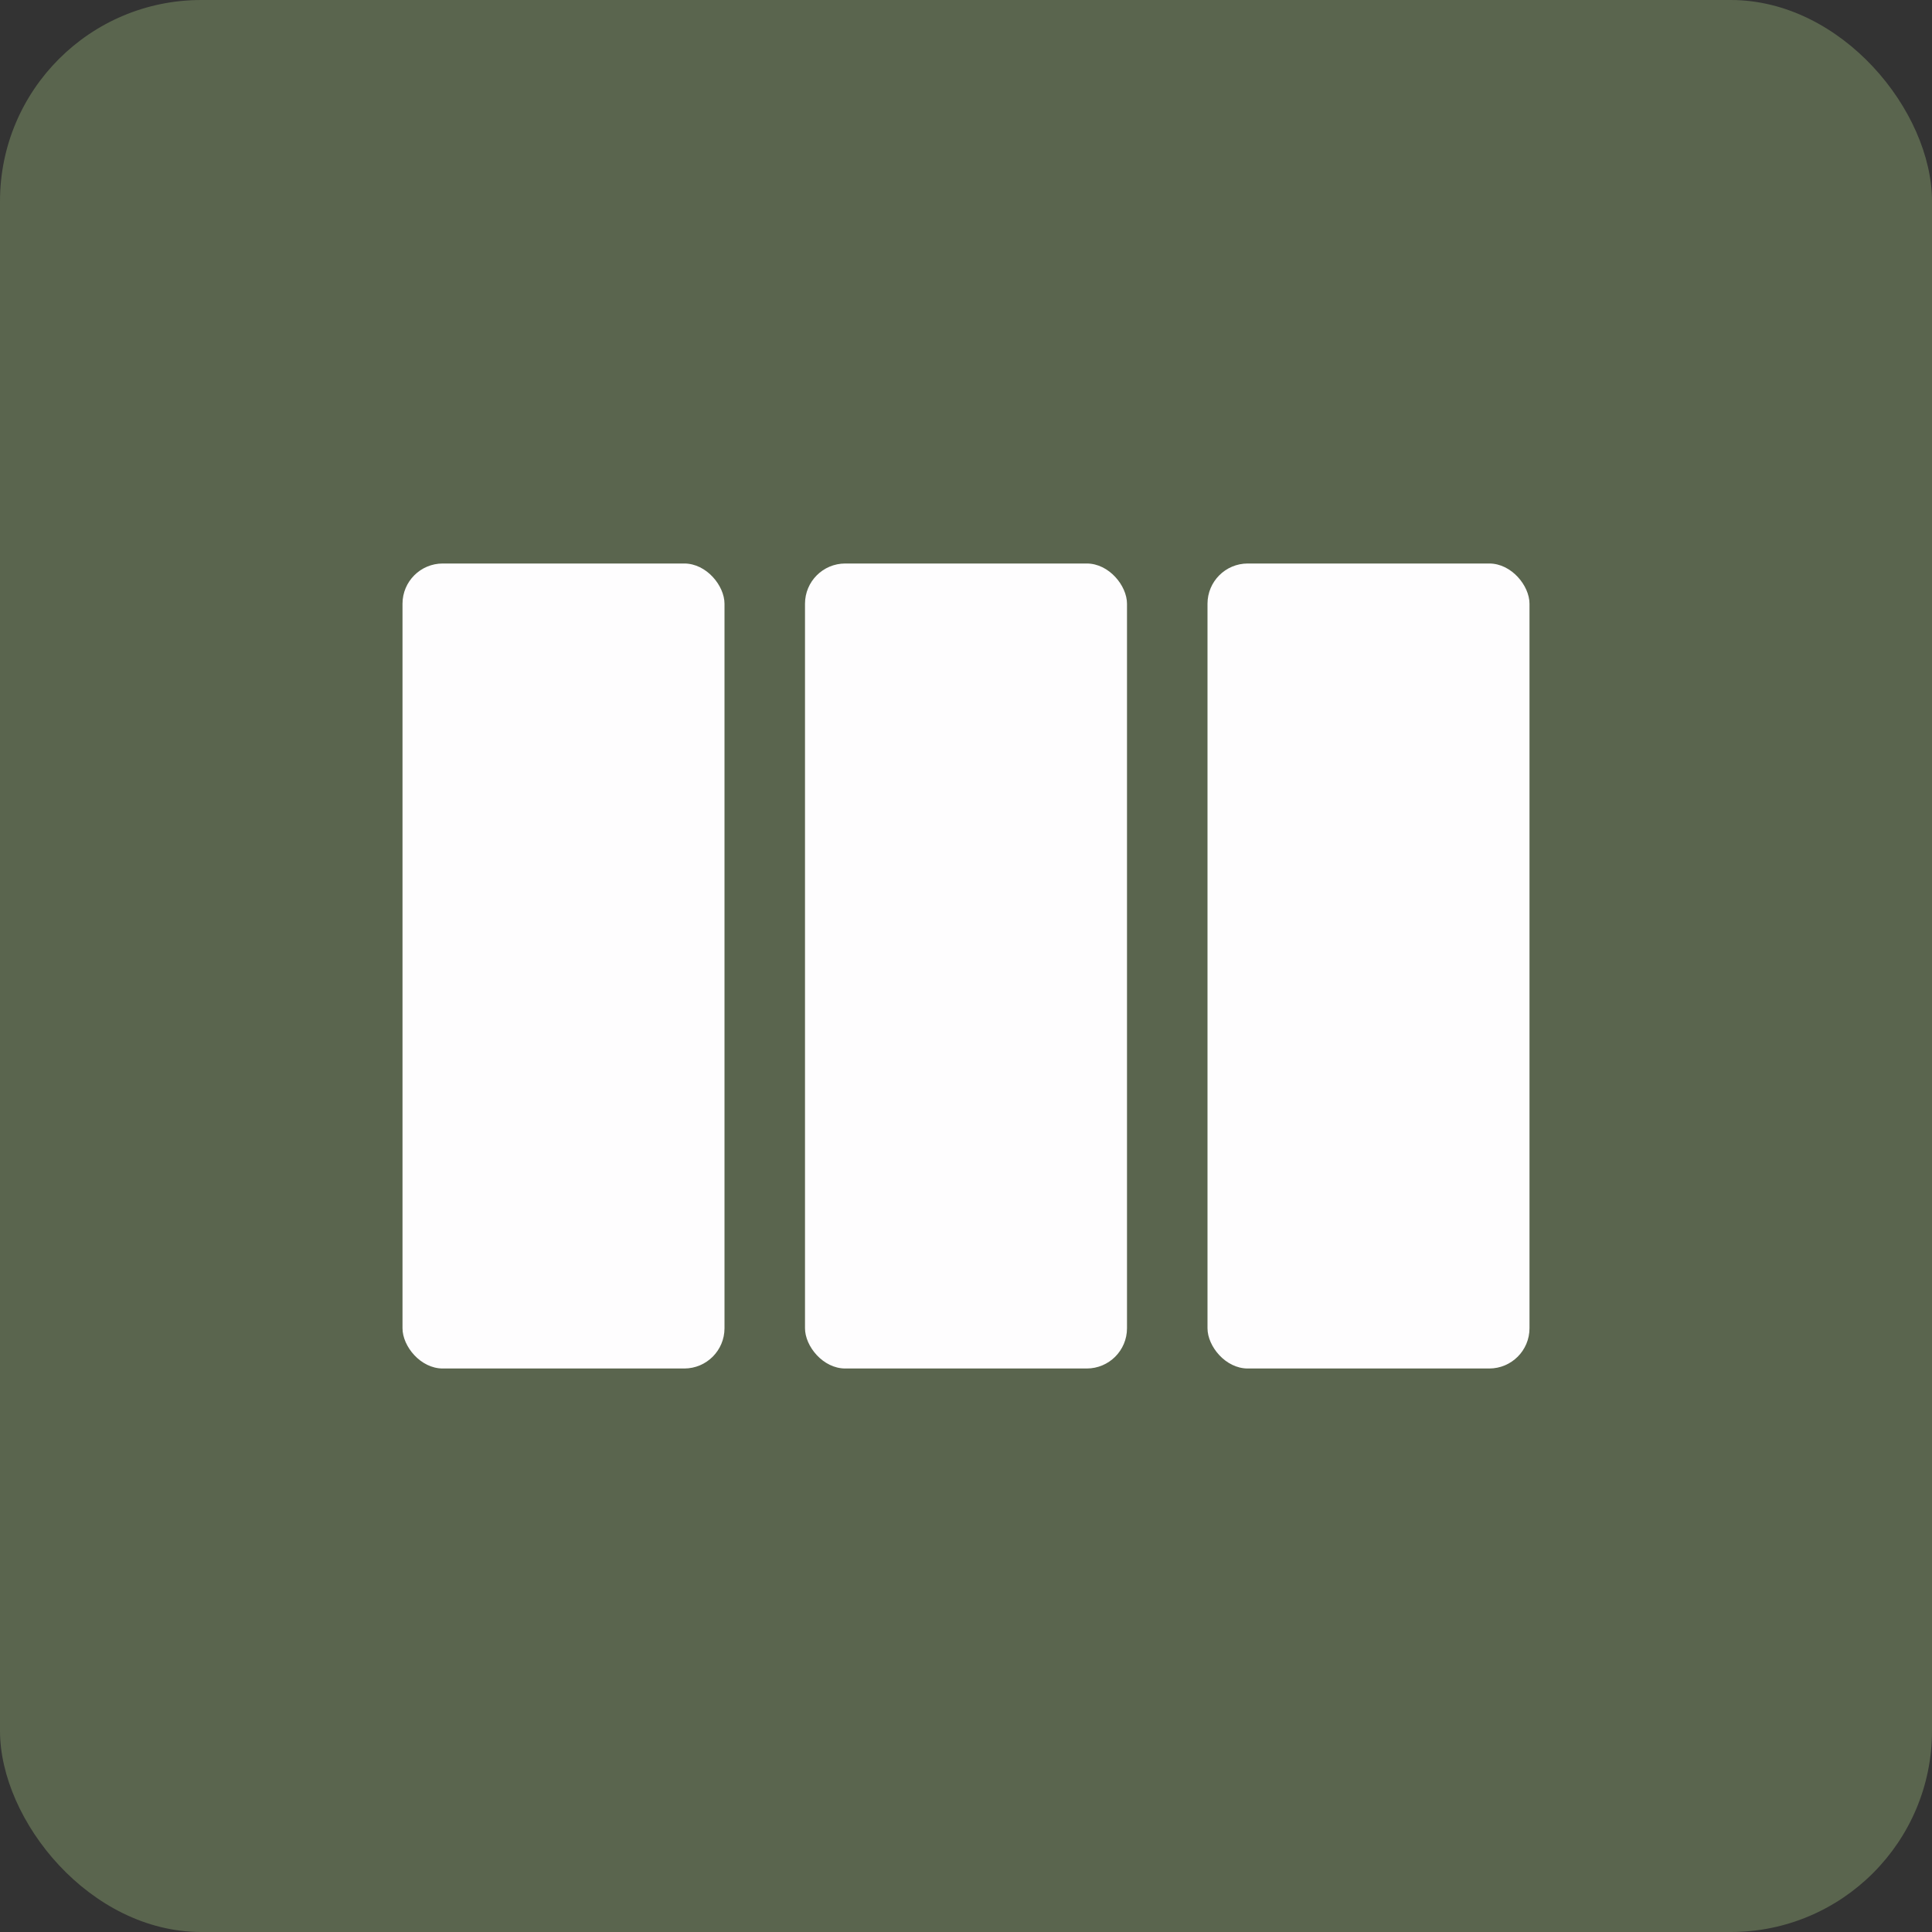
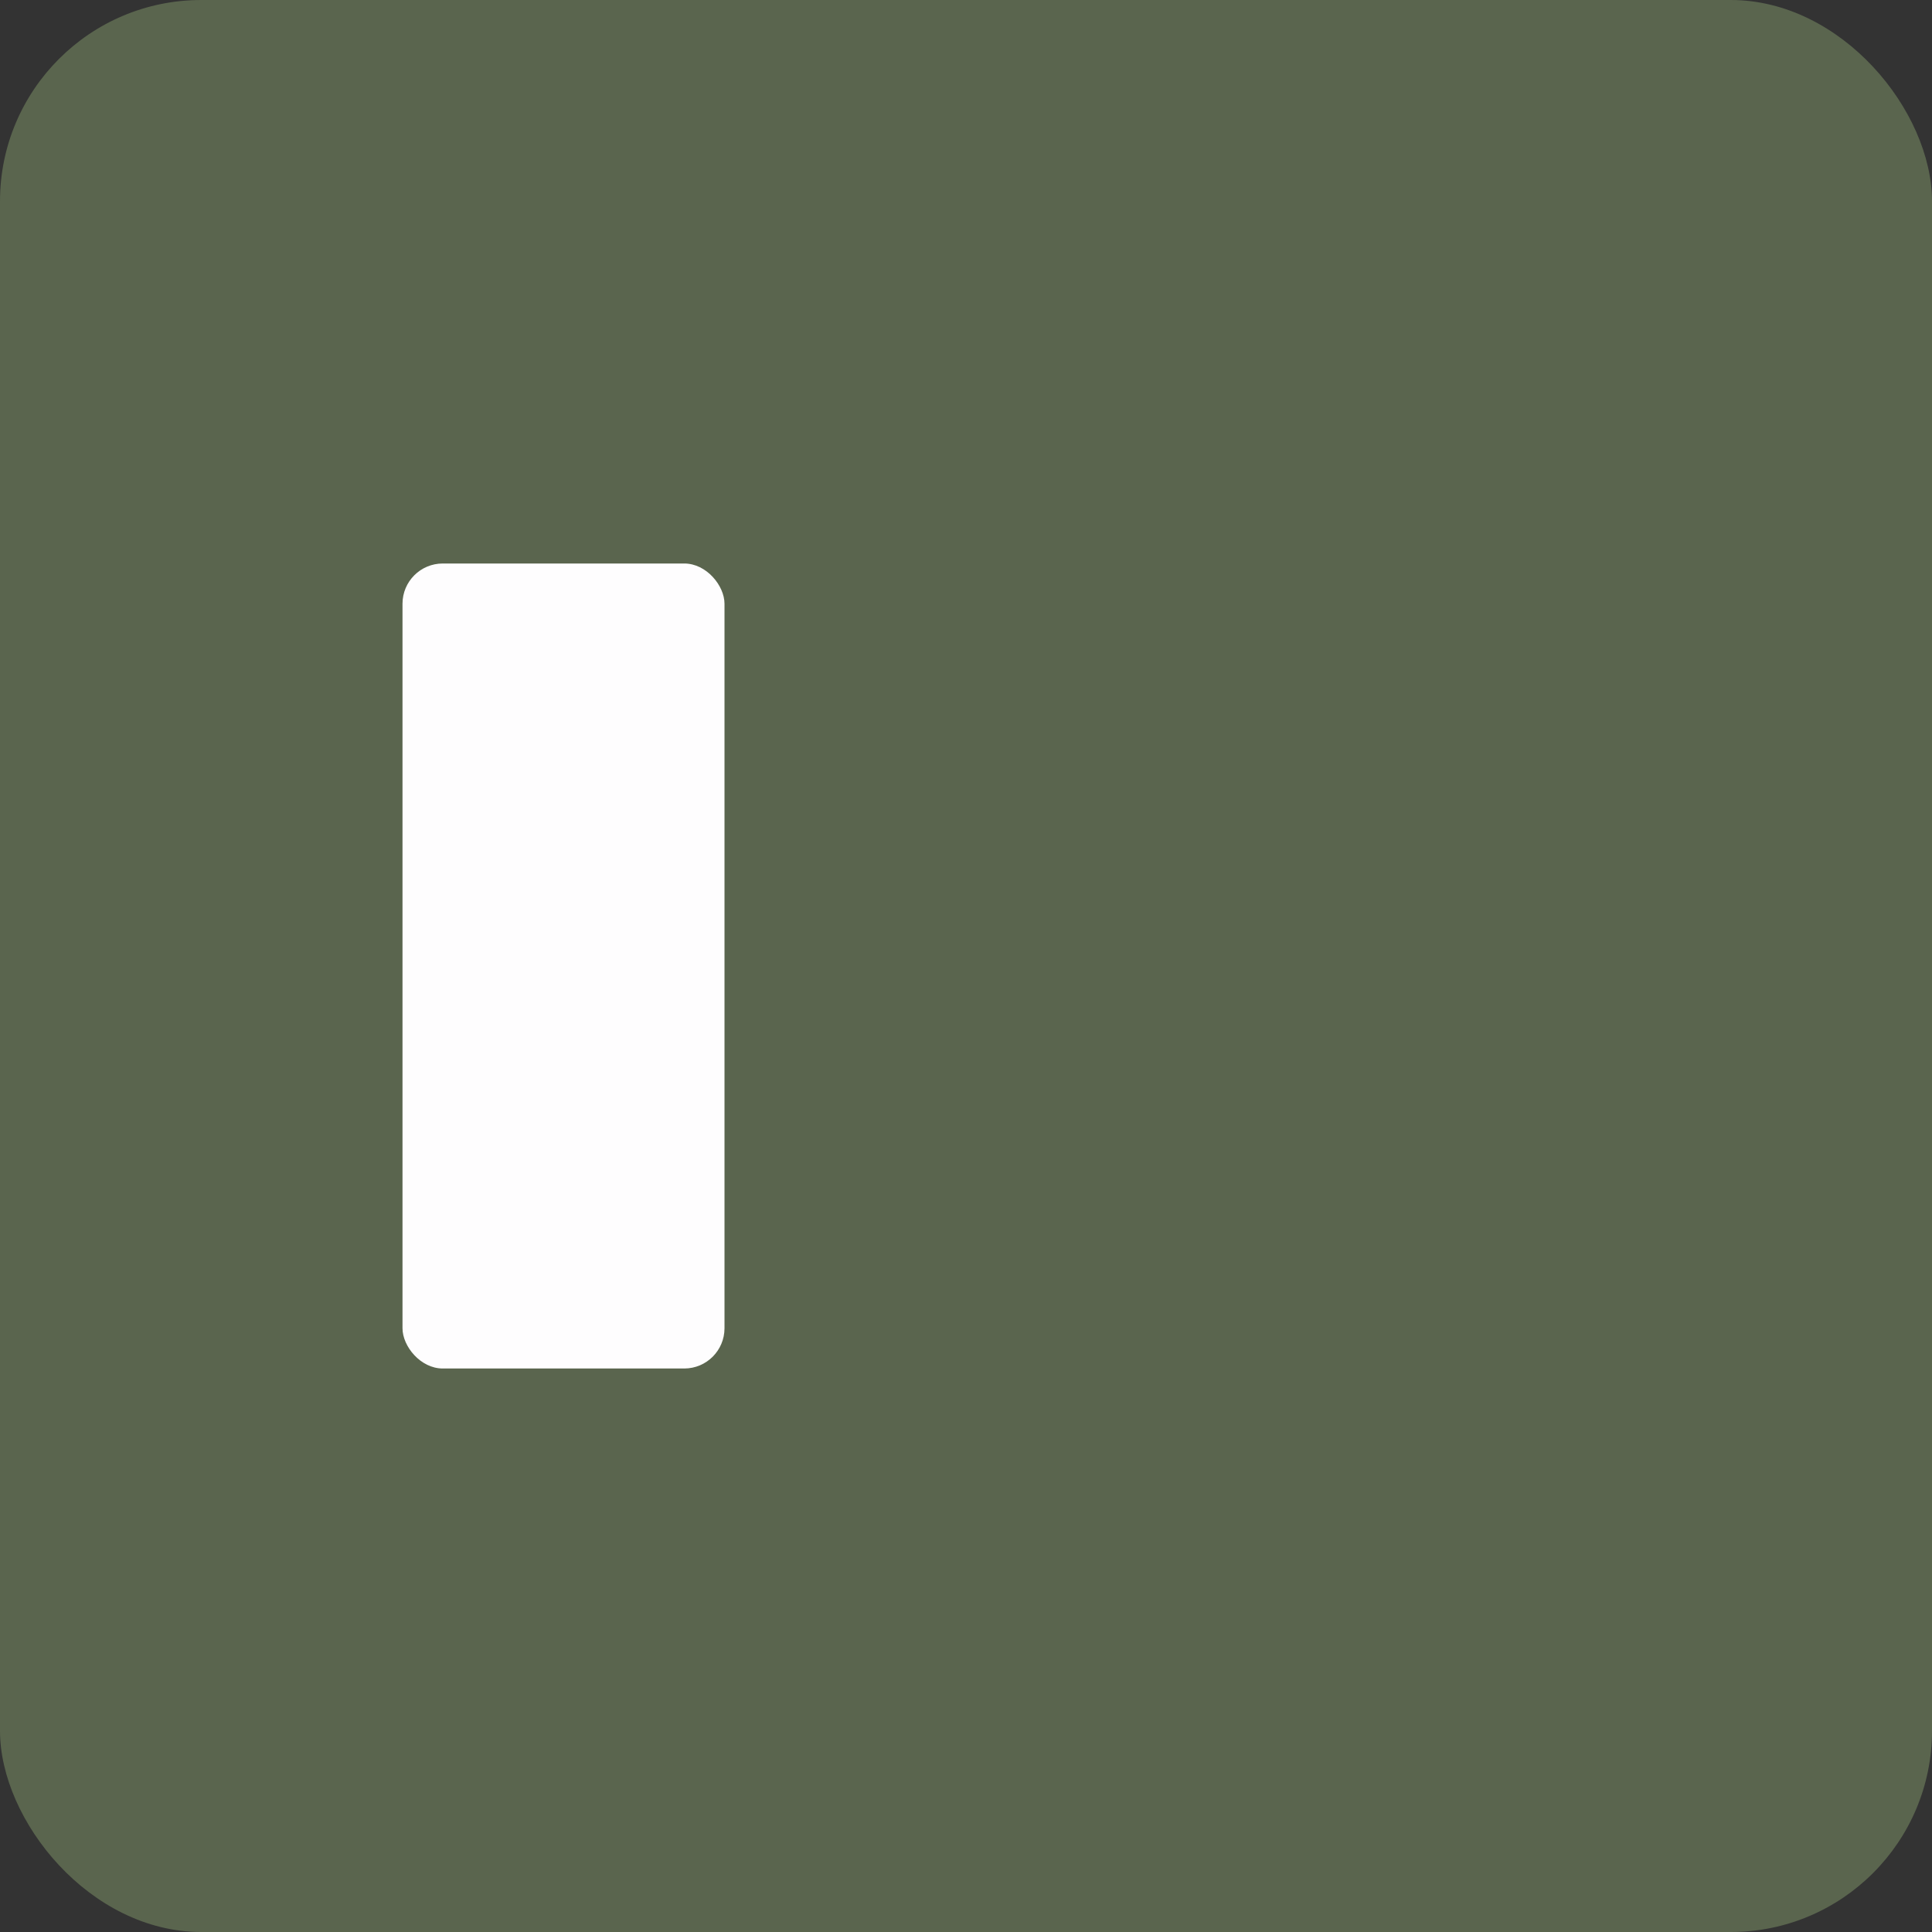
<svg xmlns="http://www.w3.org/2000/svg" width="48" height="48" viewBox="0 0 48 48" fill="none">
  <rect x="0" y="0" width="48" height="48" fill="#333333" stroke="none" />
  <rect width="48" height="48" rx="5" fill="#5A654E" />
-   <rect x="20" y="14" width="8" height="20" rx="1" fill="#FEFDFE" />
  <rect x="10" y="14" width="8" height="20" rx="1" fill="#FEFDFE" />
-   <rect x="30" y="14" width="8" height="20" rx="1" fill="#FEFDFE" />
</svg>